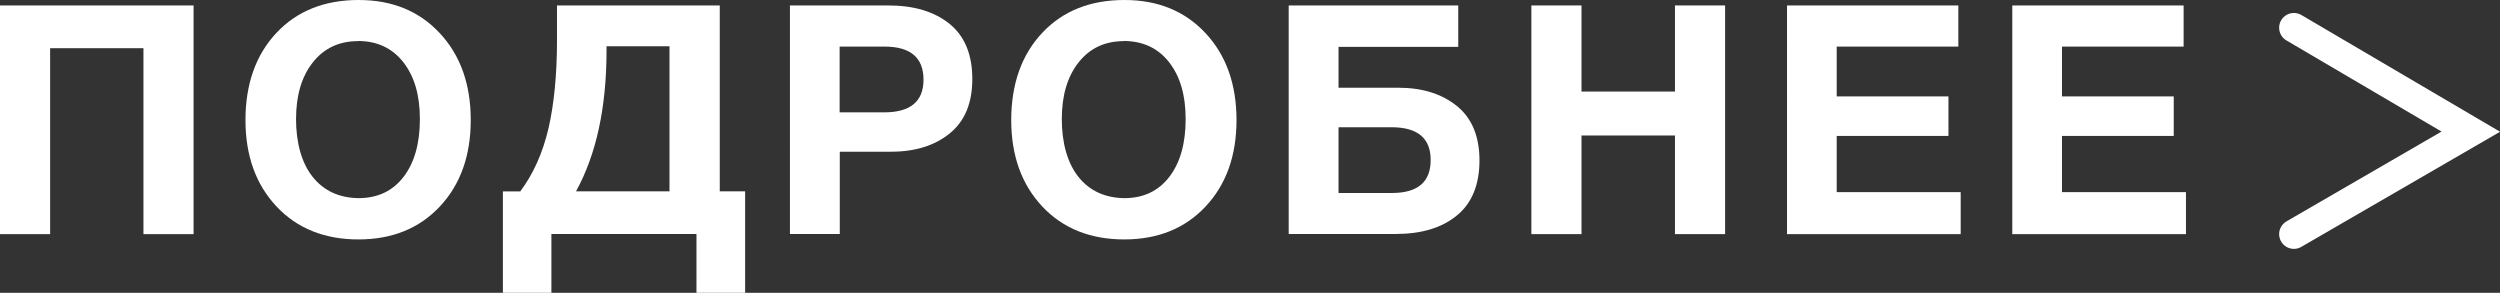
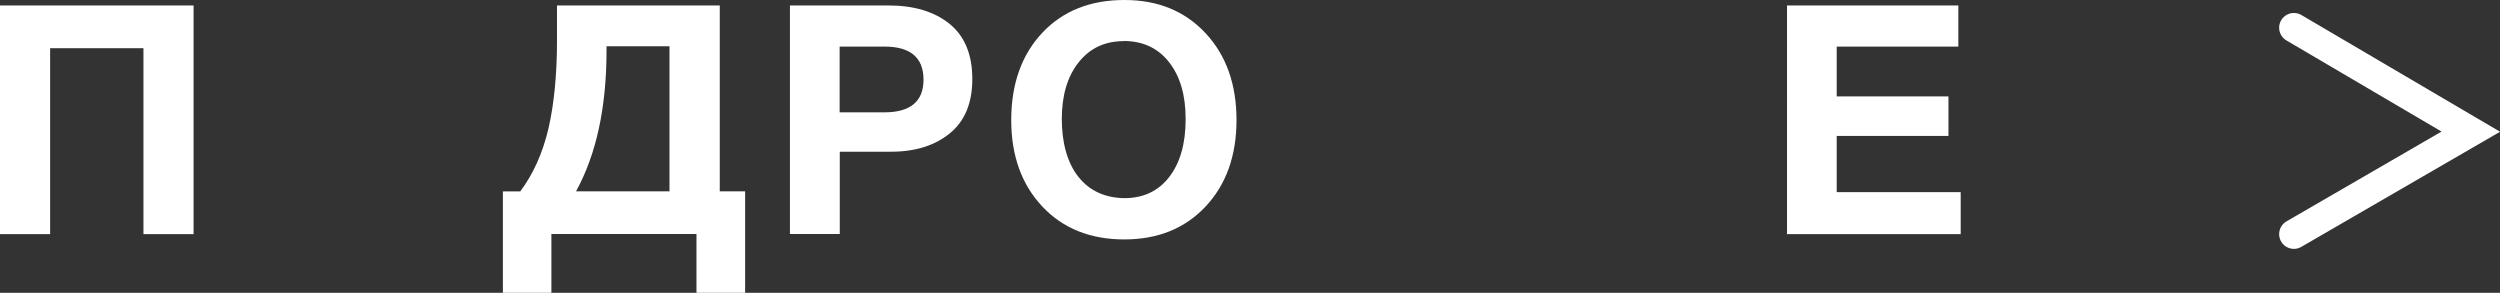
<svg xmlns="http://www.w3.org/2000/svg" id="_Слой_2" data-name="Слой_2" viewBox="0 0 169.57 19.86">
  <rect x="0" y="0" width="169.57" height="19.86" fill="#333333" stroke="none" />
  <defs>
    <style> .cls-1 { fill: #fff; } .cls-2 { fill: none; stroke: #fff; stroke-linecap: round; stroke-width: 2px; } </style>
  </defs>
  <g id="_Слой_1-2" data-name="Слой_1">
    <g>
      <path class="cls-2" d="M155.59,1.88l12,7.05-12,6.95" />
      <g>
        <path class="cls-1" d="M13.13.37v15.51h-3.4V3.27H3.4v12.61H0V.37h13.13Z" />
-         <path class="cls-1" d="M24.33,0c2.27,0,4.1.75,5.5,2.25,1.4,1.5,2.1,3.47,2.1,5.89s-.7,4.38-2.1,5.87c-1.4,1.49-3.24,2.23-5.52,2.23s-4.15-.74-5.55-2.23-2.11-3.44-2.11-5.87.7-4.42,2.1-5.91c1.4-1.49,3.26-2.23,5.59-2.23ZM24.28,2.79c-1.28,0-2.3.48-3.06,1.44-.76.96-1.14,2.24-1.14,3.85s.38,2.98,1.13,3.92,1.79,1.42,3.11,1.44c1.29,0,2.31-.48,3.05-1.44.74-.96,1.11-2.27,1.11-3.92s-.38-2.91-1.13-3.87c-.75-.95-1.78-1.43-3.07-1.43Z" />
        <path class="cls-1" d="M50.53,19.86h-3.29v-3.99h-9.84v3.99h-3.29v-6.88h1.18c.89-1.19,1.52-2.61,1.91-4.26.38-1.65.58-3.65.58-6V.37h11.04v12.61h1.72v6.88ZM45.41,12.98V3.14h-4.27v.26c0,3.88-.69,7.07-2.07,9.58h6.34Z" />
        <path class="cls-1" d="M53.57.37h6.69c1.74,0,3.12.42,4.15,1.25,1.02.83,1.54,2.08,1.54,3.73s-.51,2.86-1.52,3.69c-1.02.83-2.34,1.25-3.99,1.25h-3.48v5.58h-3.38V.37ZM56.95,3.16v4.46h3.03c1.77,0,2.66-.74,2.66-2.22s-.88-2.24-2.64-2.24h-3.05Z" />
        <path class="cls-1" d="M76.27,0c2.27,0,4.1.75,5.5,2.25,1.4,1.5,2.1,3.47,2.1,5.89s-.7,4.38-2.1,5.87c-1.4,1.49-3.24,2.23-5.52,2.23s-4.15-.74-5.55-2.23-2.11-3.44-2.11-5.87.7-4.42,2.1-5.91c1.4-1.49,3.26-2.23,5.59-2.23ZM76.22,2.79c-1.28,0-2.3.48-3.06,1.44-.76.96-1.14,2.24-1.14,3.85s.38,2.98,1.13,3.92,1.79,1.42,3.11,1.44c1.29,0,2.31-.48,3.05-1.44.74-.96,1.11-2.27,1.11-3.92s-.38-2.91-1.13-3.87c-.75-.95-1.78-1.43-3.07-1.43Z" />
-         <path class="cls-1" d="M90.79,5.95h4.05c1.64,0,2.97.42,3.99,1.25,1.02.83,1.52,2.07,1.52,3.69s-.51,2.9-1.54,3.73c-1.02.84-2.41,1.25-4.15,1.25h-7.25V.37h11.5v2.81h-8.12v2.77ZM97.04,10.85c0-1.48-.89-2.22-2.66-2.22h-3.59v4.46h3.62c1.76,0,2.63-.75,2.63-2.24Z" />
-         <path class="cls-1" d="M117.01.37v15.51h-3.4v-6.69h-6.34v6.69h-3.4V.37h3.4v5.84h6.34V.37h3.4Z" />
        <path class="cls-1" d="M132.83.37v2.79h-8.25v3.38h7.58v2.68h-7.58v3.81h8.41v2.85h-11.78V.37h11.63Z" />
-         <path class="cls-1" d="M148.11.37v2.79h-8.25v3.38h7.58v2.68h-7.58v3.81h8.41v2.85h-11.78V.37h11.63Z" />
      </g>
    </g>
  </g>
</svg>